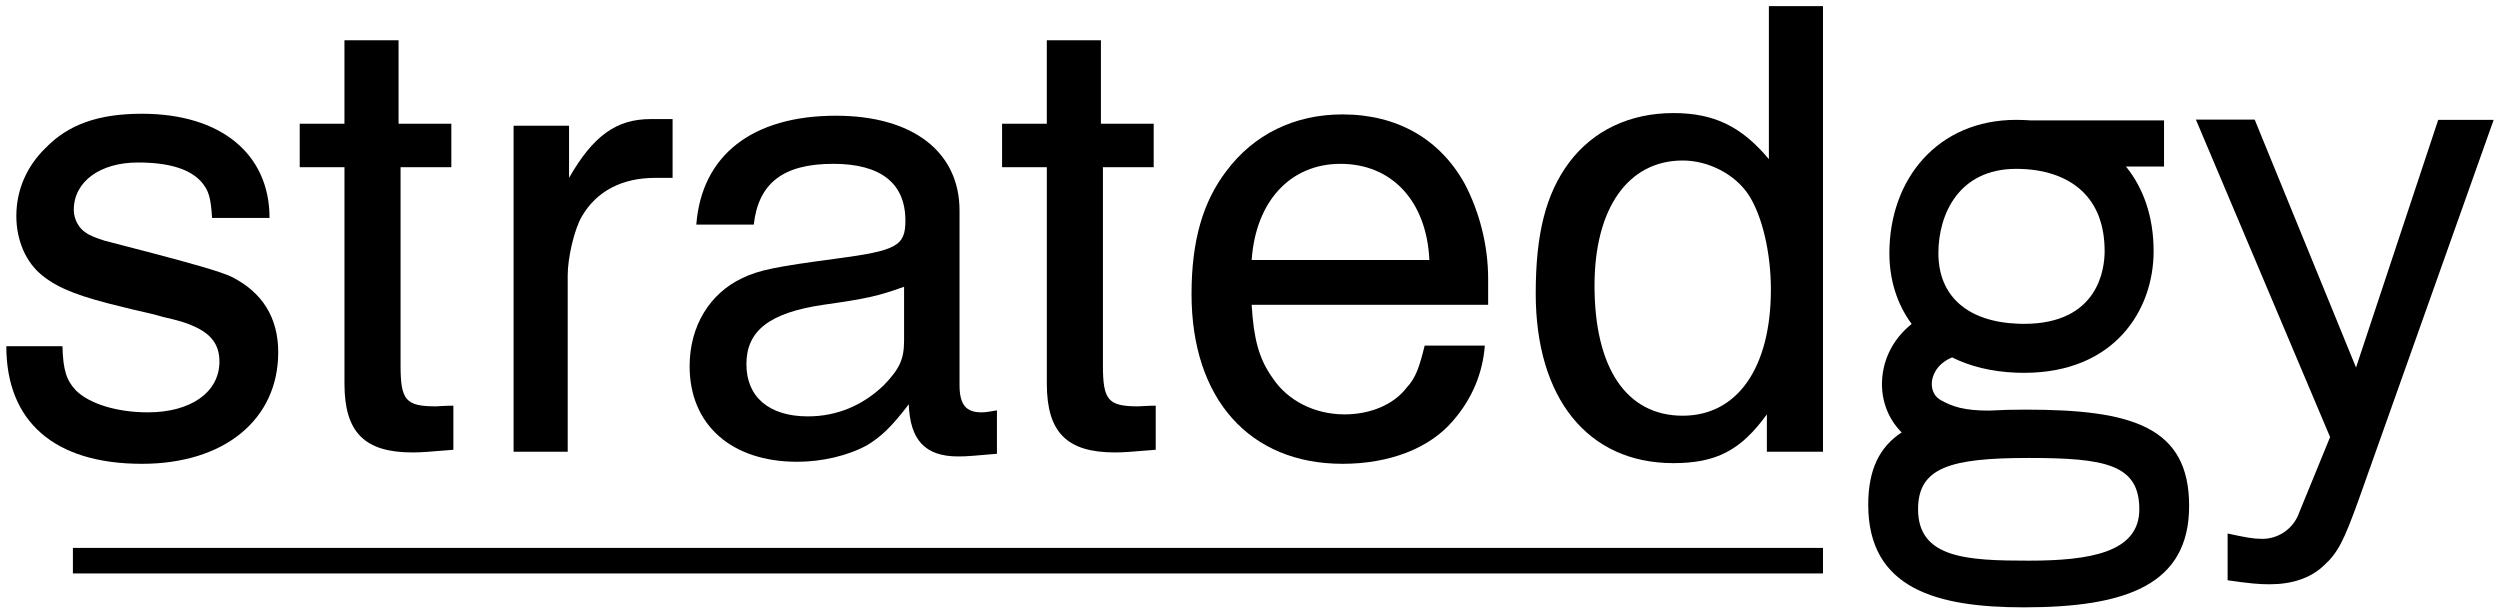
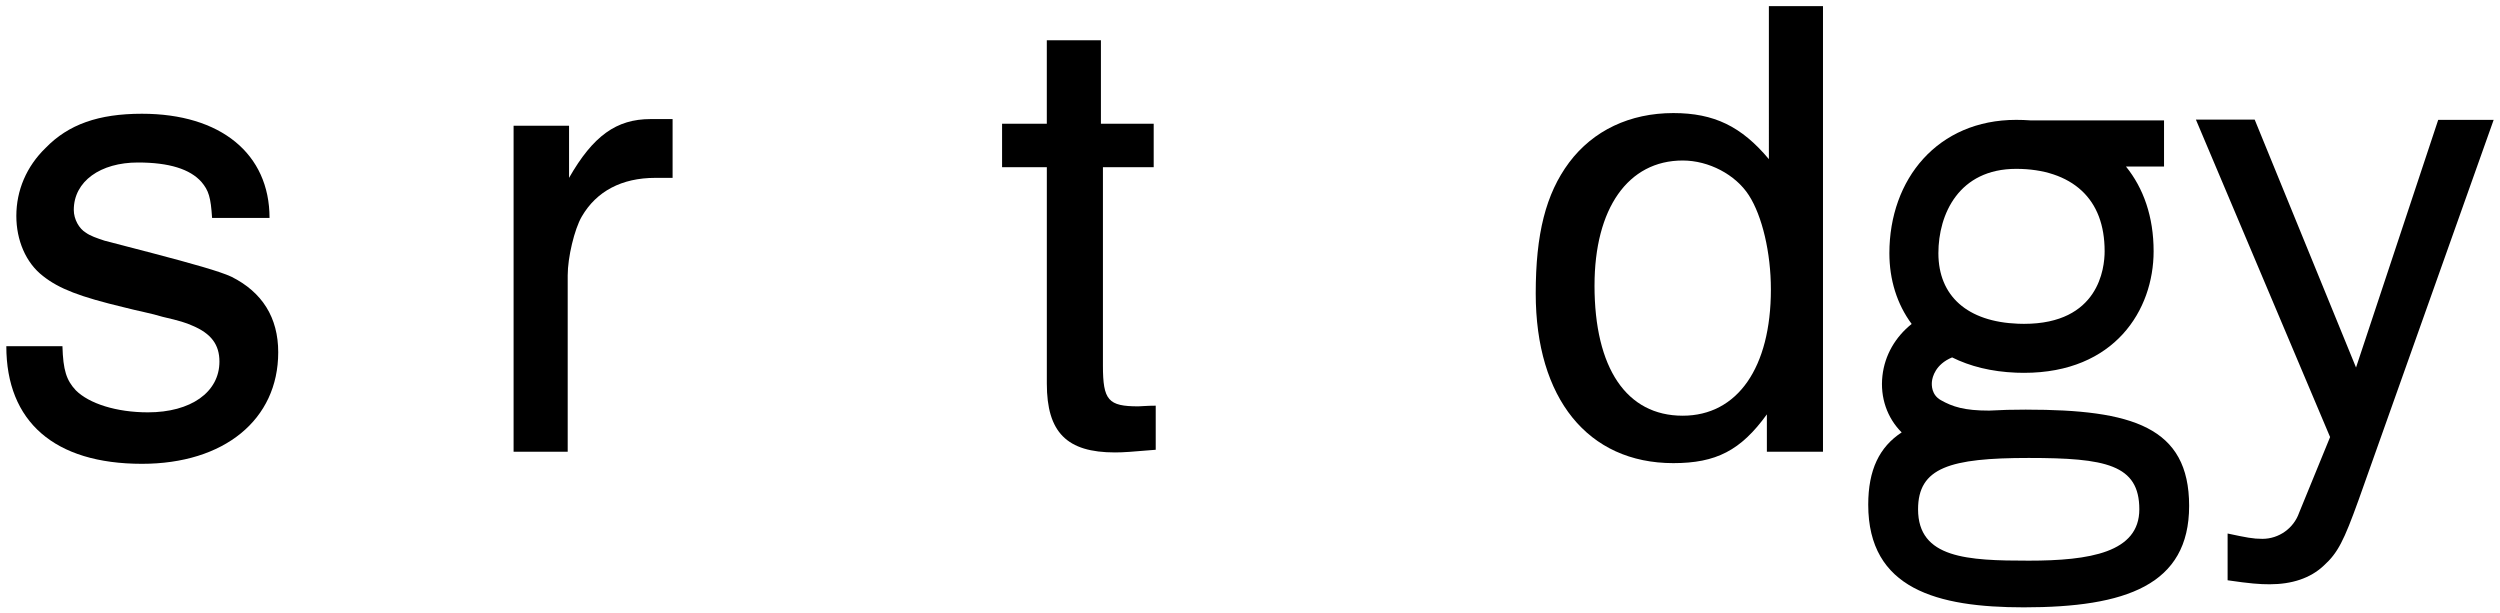
<svg xmlns="http://www.w3.org/2000/svg" id="a" data-name="Layer 1" width="163" height="40" viewBox="0 0 163 40">
  <g>
    <path d="M13.828,14.21c-.087-1.35-.218-1.786-.697-2.352-.74-.828-2.091-1.263-4.138-1.263-2.439,0-4.182,1.22-4.182,3.093,0,.61.348,1.22.784,1.481.305.218.697.348,1.22.523l3.18.828c2.483.653,4.356,1.176,5.096,1.525,2.004,1.002,3.049,2.657,3.049,4.922,0,4.399-3.528,7.274-8.886,7.274C3.548,30.239.412,27.495.412,22.573h3.659c.044,1.568.261,2.221.871,2.875.871.871,2.657,1.437,4.704,1.437,2.788,0,4.661-1.307,4.661-3.31,0-1.089-.523-1.829-1.786-2.352-.392-.174-.784-.305-1.917-.566-.697-.218-1.655-.392-2.483-.61-2.918-.697-4.269-1.22-5.314-2.047-1.133-.871-1.742-2.352-1.742-3.92,0-1.655.653-3.223,1.917-4.443,1.481-1.525,3.441-2.221,6.272-2.221,5.14,0,8.32,2.613,8.32,6.795h-3.746Z" stroke-width="0" />
-     <path d="M19.54,8.068h2.918V2.624h3.528v5.445h3.441v2.831h-3.31v12.937c0,2.265.348,2.657,2.309,2.657.174,0,.566-.044,1.133-.044v2.875c-1.568.131-2.091.174-2.657.174-3.136,0-4.443-1.307-4.443-4.486v-14.113h-2.918v-2.831Z" stroke-width="0" />
    <path d="M33.487,8.199h3.615v3.398c1.568-2.744,3.093-3.833,5.314-3.833h1.437v3.833h-1.133c-2.178,0-3.833.871-4.791,2.526-.479.828-.915,2.657-.915,3.833v11.499h-3.528V8.199Z" stroke-width="0" />
-     <path d="M65,29.586c-1.525.131-1.917.174-2.526.174-2.178,0-3.136-1.089-3.223-3.398-1.133,1.481-1.786,2.091-2.701,2.657-1.263.697-2.962,1.089-4.574,1.089-4.269,0-7.013-2.396-7.013-6.229,0-2.613,1.307-4.748,3.441-5.75,1.089-.523,2.178-.74,6.098-1.263,3.964-.523,4.53-.828,4.53-2.483,0-2.439-1.612-3.702-4.704-3.702-3.267,0-4.878,1.263-5.183,3.964h-3.746c.348-4.53,3.659-7.1,9.104-7.1,5.009,0,8.058,2.352,8.058,6.185v11.369c0,1.307.436,1.786,1.437,1.786.305,0,.479-.044,1.002-.131v2.831ZM58.946,18.697c-1.699.61-2.483.784-5.271,1.176-3.528.523-5.009,1.699-5.009,3.877,0,2.134,1.481,3.398,4.007,3.398,1.873,0,3.572-.697,4.966-2.047,1.002-1.045,1.307-1.655,1.307-2.918v-3.485Z" stroke-width="0" />
    <path d="M65.334,8.068h2.918V2.624h3.528v5.445h3.441v2.831h-3.31v12.937c0,2.265.348,2.657,2.309,2.657.174,0,.566-.044,1.133-.044v2.875c-1.568.131-2.091.174-2.657.174-3.136,0-4.443-1.307-4.443-4.486v-14.113h-2.918v-2.831Z" stroke-width="0" />
-     <path d="M96.81,22.53c-.131,1.786-.828,3.485-2.091,4.922-1.525,1.786-4.138,2.788-7.187,2.788-6.055,0-9.844-4.225-9.844-11.064,0-3.485.74-6.011,2.265-8.015,1.786-2.396,4.443-3.702,7.579-3.702,3.572,0,6.359,1.612,7.971,4.53.958,1.829,1.524,4.007,1.524,6.185v1.699h-15.419c.131,2.221.479,3.528,1.35,4.748,1.002,1.525,2.788,2.396,4.704,2.396,1.655,0,3.18-.61,4.051-1.742.61-.653.828-1.35,1.176-2.744h3.92ZM93.195,16.954c-.174-3.833-2.439-6.272-5.793-6.272-3.267,0-5.532,2.439-5.793,6.272h11.586Z" stroke-width="0" />
    <path d="M118.859,29.455h-3.659v-2.439c-1.699,2.352-3.31,3.18-6.098,3.18-5.575,0-8.973-4.225-8.973-11.064,0-3.877.653-6.49,2.178-8.537,1.568-2.091,3.964-3.223,6.795-3.223,2.657,0,4.443.871,6.229,3.005V.402h3.528v29.053ZM103.962,18.61c0,5.401,2.091,8.494,5.75,8.494,3.572,0,5.75-3.136,5.75-8.232,0-2.396-.566-4.791-1.437-6.142-.871-1.35-2.613-2.265-4.312-2.265-3.572,0-5.75,3.136-5.75,8.145Z" stroke-width="0" />
    <path d="M147.006,7.8l6.607,16.162,5.359-16.148h3.615l-8.81,24.792c-.958,2.657-1.35,3.441-2.265,4.269-.871.828-2.091,1.22-3.528,1.22-.653,0-1.263-.044-2.744-.261v-3.049c1.22.261,1.655.348,2.265.348,1.089,0,2.047-.697,2.396-1.699l2.021-4.937-8.749-20.697h3.833Z" stroke-width="0" />
    <path d="M132.12,26.707c-.864,0-1.674.02-2.429.064-1.61.003-2.387-.251-3.151-.683-.607-.344-.606-.97-.577-1.224.03-.265.215-1.106,1.315-1.561,1.158.578,2.553.933,4.177.996.173.007.342.01.509.01,5.918,0,8.452-4.098,8.452-7.928,0-2.243-.656-4.108-1.802-5.521h2.481v-3.011h-8.713c-.303-.022-.612-.034-.927-.034-5.111,0-8.267,3.851-8.267,8.694,0,1.726.494,3.32,1.453,4.613-1.063.846-1.754,2.031-1.906,3.379-.16,1.419.31,2.75,1.254,3.692-1.452.95-2.18,2.441-2.18,4.713,0,5.499,4.497,6.693,10.143,6.693,6.658,0,10.78-1.452,10.78-6.615s-3.732-6.275-10.612-6.275ZM131.455,11.009c1.791,0,3.268.492,4.27,1.423.993.922,1.497,2.251,1.497,3.949,0,1.11-.379,4.734-5.257,4.734-.126,0-.256-.003-.387-.008-3.302-.127-5.195-1.803-5.195-4.599,0-2.537,1.329-5.499,5.073-5.499ZM132.271,36.555c-3.983,0-7.213-.145-7.213-3.348,0-2.722,2.08-3.348,7.213-3.348,5.012,0,7.213.427,7.213,3.348,0,2.817-3.229,3.348-7.213,3.348Z" stroke-width="0" />
  </g>
-   <rect x="4.753" y="35.723" width="114.106" height="1.666" stroke-width="0" />
</svg>